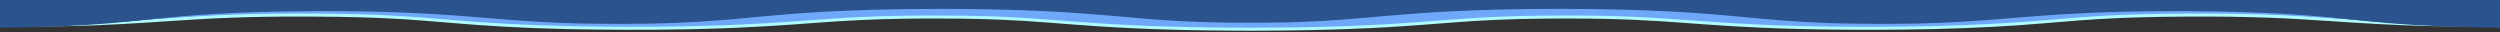
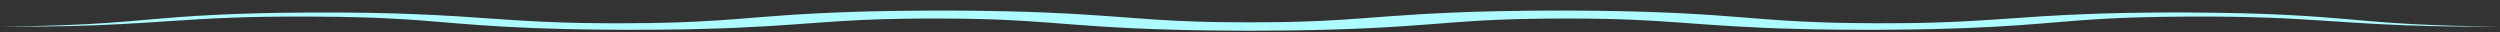
<svg xmlns="http://www.w3.org/2000/svg" version="1.1" id="Capa_1" x="0px" y="0px" viewBox="0 0 3007.701 39" style="enable-background:new 0 0 3007.701 39;" xml:space="preserve">
  <rect x="0" y="0" width="3007.701" height="39" fill="#333333" stroke="none" />
  <style type="text/css">
	.st0{fill:#AEFBFF;}
	.st1{fill:#70A8F9;}
	.st2{fill:#2B548E;}
</style>
  <g>
    <path class="st0" d="M9.656,31.796c6.294-0.102,15.99-0.158,27.98-0.401   c23.723-0.44,58.106-1.48,92.552-3.907c17.478-1.183,34.592-2.756,54.445-4.471   c19.692-1.722,43.09-3.623,74.012-5.159c30.702-1.536,68.966-2.554,108.447-2.747   l7.485-0.068l8.686-0.008c4.59,0.003,9.209,0.005,13.855,0.008   c4.664,0.006,9.356,0.012,14.076,0.018c5.543,0.063,11.118,0.125,16.725,0.189   c5.635,0.071,11.3,0.142,17,0.213c5.47,0.104,10.729,0.242,16.164,0.367   c5.383,0.133,10.885,0.25,16.265,0.404l15.815,0.561   c21.348,0.752,40.821,1.834,59.253,2.958c17.916,1.14,34.833,2.357,50.802,3.452   c32.231,2.237,62.388,3.866,98.292,4.474c9.343,0.072,18.084,0.281,27.856,0.278   l14.566,0.021l7.291,0.016c2.728-0.006-2.709,0.011-1.732,0.005l1.088-0.008   l2.178-0.017l4.361-0.033l17.506-0.134c2.756-0.028,6.239-0.034,8.409-0.079   l6.083-0.139c4.051-0.089,8.098-0.169,12.173-0.242   c4.169-0.098,8.602-0.271,12.907-0.395c34.939-1.051,63.209-3.291,101.166-6.353   c19.064-1.476,40.273-3.152,67.39-4.495c26.513-1.336,57.284-2.43,88.262-2.864   c15.626-0.319,30.809-0.371,46.189-0.462l5.766-0.032l2.887-0.016l1.443-0.008   c-0.141-0,7.111,0.015,4.579,0.009l9.65,0.034l19.34,0.067   c2.756-0.006,7.579,0.063,11.822,0.116l12.973,0.179   c8.491,0.138,17.72,0.23,25.227,0.462l23.572,0.632   c7.725,0.241,15.102,0.559,22.643,0.845c29.538,1.216,55.701,2.855,77.133,4.432   c21.509,1.569,39.972,3.028,57.551,4.174c17.553,1.179,34.249,1.922,52.531,2.436   c4.661,0.105,8.928,0.285,13.85,0.349l14.639,0.22   c4.701,0.109,10.166,0.087,15.338,0.118l7.833,0.036l3.916,0.02l1.958,0.011   l0.98,0.006c-1.216,0.005,4.106-0.004-2.48,0.013l19.832-0.094   c6.34-0.035,14.331-0.04,17.298-0.144c4.087-0.079,8.174-0.145,12.32-0.198   c4.161-0.054,8.977-0.24,13.468-0.343c18.262-0.519,34.962-1.258,52.516-2.441   c17.611-1.145,35.999-2.614,57.556-4.183c21.418-1.577,47.659-3.216,77.223-4.429   c29.516-1.291,62.465-1.894,93.626-2.211l23.216-0.091l11.571-0.037l4.625,0.01   l1.202,0.008l2.405,0.015l4.808,0.03l19.199,0.121l4.79,0.03l6.344,0.09   l12.713,0.195c8.272,0.15,17.278,0.249,24.779,0.47l22.746,0.65   c7.66,0.196,14.534,0.55,21.769,0.825c7.193,0.29,14.289,0.587,20.636,0.952   c27.12,1.342,48.349,3.018,67.373,4.495c37.894,3.065,66.224,5.29,101.116,6.339   c4.381,0.125,8.543,0.296,13.074,0.397l13.816,0.261   c8.928,0.239,19.178,0.208,28.753,0.323l3.645,0.032l1.824,0.017l0.911,0.008   c-5.126,0.017-0.794,0.003-1.654,0.006l8.719-0.018l17.359-0.036   c6.49,0.01,9.882-0.076,14.022-0.127l12.276-0.143   c35.565-0.609,65.958-2.232,98.072-4.477c15.962-1.094,32.922-2.312,50.839-3.451   c18.47-1.122,37.953-2.205,59.33-2.955l15.828-0.561   c5.396-0.151,10.892-0.271,16.281-0.402c5.415-0.123,10.756-0.265,16.121-0.363   c5.409-0.067,10.786-0.134,16.132-0.201c5.328-0.063,10.624-0.125,15.89-0.187   c5.213-0.01,10.395-0.019,15.547-0.029c5.132-0.005,10.232-0.011,15.302-0.016   l3.784-0h1.886c0,0,3.857,0.009,2.604,0.009l0.85,0.009l6.776,0.067   c9.124,0.098,17.632,0.157,26.934,0.283c10.024,0.197,19.912,0.392,29.66,0.583   c9.316,0.246,17.97,0.56,26.671,0.835c8.612,0.289,16.413,0.708,24.359,1.05   c30.911,1.539,54.332,3.438,74.016,5.162c19.845,1.716,36.957,3.289,54.427,4.472   c34.457,2.427,68.735,3.466,92.697,3.91c11.949,0.243,21.462,0.298,27.79,0.4   c6.383,0.082,9.677,0.124,9.677,0.124s-3.316,0.01-9.739,0.029   c-6.416-0.006-16.112,0.105-28.666,0.021c-24.758-0.126-63.736-0.627-105.184-2.838   c-20.933-1.053-41.507-2.486-63.598-3.926   c-22.112-1.431-45.069-2.936-71.853-3.91   c-6.853-0.205-13.421-0.489-20.614-0.645c-7.212-0.141-14.481-0.329-21.742-0.446   c-7.121-0.072-14.343-0.145-21.664-0.219c-8.2-0.033-17.606-0.008-26.534-0.015   l-6.823,0h-0.856c-1.822-0.005,1.512,0.005,0.897,0.008l-1.534,0.017   l-3.068,0.033l-12.326,0.119l-12.414,0.112l-11.998,0.248l-12.081,0.24   c-3.924,0.107-7.696,0.25-11.573,0.37l-11.575,0.379l-11.061,0.507   c-29.771,1.325-55.568,3.609-87.484,6.264   c-31.217,2.63-75.796,5.501-129.449,6.72l-21.421,0.384   c-7.137,0.12-14.985,0.258-20.08,0.273l-17.292,0.133l-8.686,0.067   c-1.587,0.005,2.018,0-3.835,0.014l-1.268-0.002l-2.541-0.005l-5.092-0.01   c-13.652-0.062-27.17,0.015-41.325-0.228l-21.156-0.286   c-7.052-0.119-14.049-0.324-21.107-0.49c-57.913-1.331-104.256-4.95-139.641-7.514   c-18.345-1.311-35.255-2.466-52.307-3.233c-4.179-0.236-8.569-0.39-12.924-0.545   c-4.426-0.141-8.46-0.374-13.135-0.456l-13.591-0.344   c-4.569-0.133-8.445-0.116-12.637-0.197l-6.155-0.1l-3.103-0.056l-4.8-0.017   l-19.237-0.067l-4.818-0.017l-2.41-0.008l-1.205-0.004   c-3.38-0.01,3.228,0.008,2.215,0.01l-7.713,0.058l-15.428,0.098   c-19.804,0.269-38.518,0.602-55.349,1.405c-17.222,0.754-33.752,1.77-51.802,3.154   c-18.111,1.376-38.058,3.012-62.323,4.618   c-23.775,1.627-54.124,3.106-85.995,4.012   c-8.202,0.211-15.694,0.471-24.547,0.622c-8.873,0.15-17.807,0.288-26.744,0.413   c-9.97,0.16-15.302,0.145-22.162,0.189l-19.829,0.1   c-7.41,0.018-2.914,0.001-4.958,0.003l-1.5-0.006l-2.999-0.013l-6-0.028   l-11.995-0.061c-8.021-0.053-15.894-0.054-24.129-0.211l-24.425-0.391   c-8.121-0.132-16.142-0.405-24.179-0.612c-31.897-0.9-62.241-2.38-86.047-4.005   c-24.325-1.603-44.206-3.248-62.344-4.625   c-18.052-1.382-34.606-2.403-51.828-3.16c-4.368-0.165-8.535-0.376-12.984-0.522   l-13.56-0.384c-4.667-0.172-8.517-0.167-12.678-0.259l-6.125-0.119   c-2.127-0.042-3.616-0.104-7.351-0.112l-19.303-0.122l-9.633-0.061   c-3.335-0.01,3.173,0.003,2.17,0.005l-0.966,0.004l-1.93,0.008l-3.859,0.015   c-10.27,0.04-20.803,0.021-30.156,0.209   c-39.057,0.465-69.557,2.101-106.35,4.79   c-35.336,2.565-81.65,6.178-139.495,7.514c-7.129,0.169-13.875,0.365-21.263,0.496   l-22.796,0.305l-11.329,0.133c-3.637,0.036-6.08,0.021-9.171,0.034l-17.575,0.037   l-11.567,0.019l-10.115-0.069l-20.081-0.148   c-13.292-0.089-26.82-0.427-39.952-0.645   c-53.359-1.205-98.174-4.075-129.296-6.71   c-31.926-2.653-57.737-4.942-87.53-6.269l-11.071-0.507   c-3.806-0.141-7.739-0.25-11.578-0.38c-3.851-0.12-7.716-0.263-11.519-0.37   l-11.214-0.228l-11.162-0.247l-13.881-0.125c-4.62-0.043-9.212-0.085-13.774-0.127   l-3.414-0.033l-1.703-0.017c-1.807-0.007,1.499-0.001,0.883-0.001h-0.765   l-6.115-0.001c-33.01-0.163-63.104,0.338-89.742,1.324   c-26.784,0.977-49.766,2.479-71.863,3.912   c-22.081,1.441-42.635,2.875-63.558,3.929c-10.283,0.535-20.652,0.979-30.361,1.363   c-10.251,0.302-19.267,0.69-28.535,0.838c-9.17,0.165-17.279,0.395-25.181,0.459   c-7.8,0.068-14.884,0.13-21.23,0.185c-12.512,0.083-22.027-0.028-28.477-0.022   C3.323,31.929,0,31.919,0,31.919S3.289,31.877,9.656,31.796z" />
-     <path class="st1" d="M9.656,28.161c6.294-0.102,15.99-0.158,27.98-0.401   c23.723-0.44,58.106-1.48,92.552-3.907c17.478-1.183,34.592-2.756,54.445-4.471   c19.692-1.722,43.09-3.623,74.012-5.159c30.702-1.536,68.966-2.554,108.447-2.747   l7.485-0.068l8.686-0.008c4.59,0.003,9.209,0.005,13.855,0.008   c4.664,0.006,9.356,0.012,14.076,0.018c5.543,0.063,11.118,0.125,16.725,0.189   c5.635,0.071,11.3,0.142,17,0.213c5.47,0.104,10.729,0.242,16.164,0.367   c5.383,0.133,10.885,0.25,16.265,0.404l15.815,0.561   c21.348,0.752,40.821,1.834,59.253,2.958c17.916,1.14,34.833,2.357,50.802,3.452   c32.231,2.237,62.388,3.866,98.292,4.474c9.343,0.072,18.084,0.281,27.856,0.278   l14.566,0.021l7.291,0.016c2.728-0.006-2.709,0.011-1.732,0.005l1.088-0.008   l2.178-0.017l4.361-0.033l17.506-0.134c2.756-0.028,6.239-0.034,8.409-0.079   l6.083-0.139c4.051-0.089,8.098-0.169,12.173-0.242   c4.169-0.098,8.602-0.271,12.907-0.395c34.939-1.051,63.209-3.291,101.166-6.353   c19.064-1.476,40.273-3.152,67.39-4.495c26.513-1.336,57.284-2.43,88.262-2.864   c15.626-0.319,30.809-0.371,46.189-0.462l5.766-0.032l2.887-0.016l1.443-0.008   c-0.141-0,7.111,0.015,4.579,0.009l9.65,0.034l19.34,0.067   c2.756-0.006,7.579,0.063,11.822,0.116l12.973,0.179   c8.491,0.138,17.72,0.23,25.227,0.462l23.572,0.632   c7.725,0.241,15.102,0.559,22.643,0.845c29.538,1.216,55.701,2.855,77.133,4.432   c21.509,1.569,39.972,3.028,57.551,4.174c17.553,1.179,34.249,1.922,52.531,2.436   c4.661,0.105,8.928,0.285,13.85,0.349l14.639,0.22   c4.701,0.109,10.166,0.087,15.338,0.118l7.833,0.036l3.916,0.02l1.958,0.011   l0.98,0.006c-1.216,0.005,4.106-0.004-2.48,0.013l19.832-0.094   c6.34-0.035,14.331-0.04,17.298-0.144c4.087-0.079,8.174-0.145,12.32-0.198   c4.161-0.054,8.977-0.24,13.468-0.343c18.262-0.519,34.962-1.258,52.516-2.441   c17.611-1.145,35.999-2.614,57.556-4.183c21.418-1.577,47.659-3.216,77.223-4.429   c29.516-1.291,62.465-1.894,93.626-2.211l23.216-0.091l11.571-0.037l4.625,0.01   l1.202,0.008l2.405,0.015l4.808,0.03l19.199,0.121l4.79,0.03l6.344,0.09   l12.713,0.195c8.272,0.15,17.278,0.249,24.779,0.47l22.746,0.65   c7.66,0.196,14.534,0.55,21.769,0.825c7.193,0.29,14.289,0.587,20.636,0.952   c27.12,1.342,48.349,3.018,67.373,4.495c37.894,3.065,66.224,5.29,101.116,6.339   c4.381,0.125,8.543,0.296,13.074,0.397l13.816,0.261   c8.928,0.239,19.178,0.208,28.753,0.323l3.645,0.032l1.824,0.017l0.911,0.008   c-5.126,0.017-0.794,0.003-1.654,0.006l8.719-0.018l17.359-0.036   c6.49,0.01,9.882-0.076,14.022-0.127l12.276-0.143   c35.565-0.609,65.958-2.232,98.072-4.477c15.962-1.094,32.922-2.312,50.839-3.451   c18.47-1.122,37.953-2.205,59.33-2.955l15.828-0.561   c5.396-0.151,10.892-0.271,16.281-0.402c5.415-0.123,10.756-0.265,16.121-0.363   c5.409-0.067,10.786-0.134,16.132-0.201c5.328-0.063,10.624-0.125,15.89-0.187   c5.213-0.01,10.395-0.019,15.547-0.029c5.132-0.005,10.232-0.011,15.302-0.016   l3.784-0h1.886c0,0,3.857,0.009,2.604,0.009l0.85,0.009l6.776,0.067   c9.124,0.098,17.632,0.157,26.934,0.283c10.024,0.197,19.912,0.392,29.66,0.583   c9.316,0.246,17.97,0.56,26.671,0.835c8.612,0.289,16.413,0.708,24.359,1.05   c30.911,1.539,54.332,3.438,74.016,5.162c19.845,1.716,36.957,3.289,54.427,4.472   c34.457,2.427,68.735,3.466,92.697,3.91c11.949,0.243,21.462,0.298,27.79,0.4   c6.383,0.082,9.677,0.124,9.677,0.124s-3.316,0.01-9.739,0.029   c-6.416-0.006-16.112,0.105-28.666,0.021   c-24.758-0.126-63.736-0.627-105.184-2.838   c-20.933-1.053-41.507-2.486-63.598-3.926   c-22.112-1.431-45.069-2.936-71.853-3.91c-6.853-0.205-13.421-0.489-20.614-0.645   c-7.212-0.141-14.481-0.329-21.742-0.446c-7.121-0.072-14.343-0.145-21.664-0.219   c-8.2-0.033-17.606-0.008-26.534-0.015l-6.823,0h-0.856   c-1.822-0.005,1.512,0.005,0.897,0.008l-1.534,0.017l-3.068,0.033l-12.326,0.119   l-12.414,0.112l-11.998,0.248l-12.081,0.24c-3.924,0.107-7.696,0.25-11.573,0.37   l-11.575,0.379l-11.061,0.507c-29.771,1.325-55.568,3.609-87.484,6.264   c-31.217,2.63-75.796,5.501-129.449,6.72l-21.421,0.384   c-7.137,0.12-14.985,0.258-20.08,0.273l-17.292,0.133l-8.686,0.067   c-1.587,0.005,2.018,0-3.835,0.014l-1.268-0.002l-2.541-0.005l-5.092-0.01   c-13.652-0.062-27.17,0.015-41.325-0.228l-21.156-0.286   c-7.052-0.119-14.049-0.324-21.107-0.49c-57.913-1.331-104.256-4.95-139.641-7.514   c-18.345-1.311-35.255-2.466-52.307-3.233c-4.179-0.236-8.569-0.39-12.924-0.545   c-4.426-0.141-8.46-0.374-13.135-0.456l-13.591-0.344   c-4.569-0.133-8.445-0.116-12.637-0.197l-6.155-0.1l-3.103-0.056l-4.8-0.017   l-19.237-0.067l-4.818-0.017l-2.41-0.008l-1.205-0.004   c-3.38-0.01,3.228,0.008,2.215,0.01l-7.713,0.058l-15.428,0.098   c-19.804,0.269-38.518,0.602-55.349,1.405   c-17.222,0.754-33.752,1.77-51.802,3.154   c-18.111,1.376-38.058,3.012-62.323,4.618c-23.775,1.627-54.124,3.106-85.995,4.012   c-8.202,0.211-15.694,0.471-24.547,0.622c-8.873,0.15-17.807,0.288-26.744,0.413   c-9.97,0.16-15.302,0.145-22.162,0.189l-19.829,0.1   c-7.41,0.018-2.914,0.001-4.958,0.003l-1.5-0.006l-2.999-0.013l-6-0.028   l-11.995-0.061c-8.021-0.053-15.894-0.054-24.129-0.211l-24.425-0.391   c-8.121-0.132-16.142-0.405-24.179-0.612c-31.897-0.9-62.241-2.38-86.047-4.005   c-24.325-1.603-44.206-3.248-62.344-4.625   c-18.052-1.382-34.606-2.403-51.828-3.16c-4.368-0.165-8.535-0.376-12.984-0.522   l-13.56-0.384c-4.667-0.172-8.517-0.167-12.678-0.259l-6.125-0.119   c-2.127-0.042-3.616-0.104-7.351-0.112l-19.303-0.122l-9.633-0.061   c-3.335-0.01,3.173,0.003,2.17,0.005l-0.966,0.004l-1.93,0.008l-3.859,0.015   c-10.27,0.04-20.803,0.021-30.156,0.209   c-39.057,0.465-69.557,2.101-106.35,4.79   c-35.336,2.565-81.65,6.178-139.495,7.514   c-7.129,0.169-13.875,0.365-21.263,0.496l-22.796,0.305l-11.329,0.133   c-3.637,0.036-6.08,0.021-9.171,0.034l-17.575,0.037L750.996,32.203L740.88,32.134   l-20.081-0.148c-13.292-0.089-26.82-0.427-39.952-0.645   c-53.359-1.205-98.174-4.075-129.296-6.71   c-31.926-2.653-57.737-4.942-87.53-6.269l-11.071-0.507   c-3.806-0.141-7.739-0.25-11.578-0.38c-3.851-0.12-7.716-0.263-11.519-0.37   l-11.214-0.228l-11.162-0.247l-13.881-0.125c-4.62-0.043-9.212-0.085-13.774-0.127   l-3.414-0.033l-1.703-0.017c-1.807-0.007,1.499-0.001,0.883-0.001h-0.765   l-6.115-0.001c-33.01-0.163-63.104,0.338-89.742,1.324   c-26.784,0.977-49.766,2.479-71.863,3.912c-22.081,1.441-42.635,2.875-63.558,3.929   c-10.283,0.535-20.652,0.979-30.361,1.363c-10.251,0.302-19.267,0.69-28.535,0.838   c-9.17,0.165-17.279,0.395-25.181,0.459c-7.8,0.068-14.884,0.13-21.23,0.185   c-12.512,0.083-22.027-0.028-28.477-0.022C3.323,28.294,0,28.284,0,28.284   S3.289,28.242,9.656,28.161z" />
    <g>
-       <path class="st2" d="M2998.023,33.179c6.383,0.096,9.677,0.146,9.677,0.146V0H0v33.325    c0,0,3.289-0.05,9.656-0.146c6.294-0.12,15.99-0.186,27.98-0.473    c23.723-0.519,58.106-1.743,92.552-4.603c17.478-1.394,34.592-3.247,54.445-5.268    c19.692-2.029,43.091-4.269,74.012-6.079    c30.702-1.809,68.966-3.009,108.447-3.236l7.485-0.08l8.686-0.009    c4.59,0.003,9.209,0.006,13.855,0.009c4.664,0.007,9.356,0.014,14.076,0.021    c5.543,0.074,11.119,0.148,16.725,0.222c5.635,0.083,11.3,0.167,17,0.251    c5.47,0.122,10.729,0.285,16.164,0.432c5.383,0.156,10.885,0.295,16.265,0.476    l15.815,0.661c21.348,0.886,40.821,2.161,59.253,3.485    c17.916,1.343,34.833,2.777,50.802,4.068c32.231,2.635,62.388,4.555,98.293,5.272    c9.343,0.085,18.083,0.331,27.856,0.328l14.566,0.025l6.487,0.017l0.159-0.001    l2.178-0.02l4.361-0.039l17.506-0.158c2.756-0.032,6.239-0.04,8.409-0.093    l6.083-0.164c4.051-0.105,8.098-0.199,12.173-0.285    c4.169-0.115,8.602-0.319,12.907-0.466c34.939-1.238,63.209-3.878,101.166-7.486    c19.064-1.739,40.273-3.714,67.39-5.296c26.513-1.574,57.284-2.863,88.262-3.374    c15.626-0.376,30.809-0.437,46.189-0.545l5.766-0.038l2.887-0.018l1.443-0.009    c-0.111-0,4.37,0.011,5.021,0.012l-0.442-0.002    c0.533,0.002,0.616,0.002,0.442,0.002l9.208,0.038l19.34,0.079    c2.756-0.007,7.579,0.074,11.822,0.136l12.973,0.211    c8.491,0.162,17.72,0.271,25.227,0.544l23.572,0.745    c7.725,0.284,15.102,0.659,22.643,0.996c29.538,1.433,55.701,3.364,77.133,5.222    c21.509,1.849,39.972,3.568,57.551,4.918    c17.553,1.39,34.249,2.264,52.531,2.87c4.661,0.124,8.928,0.336,13.85,0.411    l14.639,0.259c4.701,0.129,10.166,0.102,15.338,0.139l7.833,0.043l3.916,0.024    l1.958,0.013l0.98,0.007c-0.262,0.001-0.213,0.002-0.053,0.002l17.404-0.098    c6.34-0.041,14.331-0.047,17.298-0.17c4.087-0.093,8.174-0.171,12.32-0.233    c4.161-0.063,8.977-0.283,13.468-0.404c18.262-0.611,34.962-1.483,52.516-2.876    c17.611-1.349,35.998-3.08,57.555-4.928c21.418-1.858,47.659-3.789,77.223-5.218    c29.516-1.521,62.465-2.232,93.626-2.605l23.215-0.107l11.571-0.043l4.625,0.012    l1.202,0.009l2.405,0.018l4.808,0.036l19.199,0.143l4.79,0.036l6.344,0.106    l12.712,0.229c8.272,0.176,17.278,0.293,24.779,0.554l22.746,0.766    c7.66,0.23,14.534,0.648,21.769,0.972c7.193,0.341,14.289,0.692,20.636,1.122    c27.12,1.581,48.349,3.556,67.372,5.296    c37.894,3.612,66.224,6.233,101.116,7.469c4.381,0.148,8.543,0.349,13.074,0.468    l13.816,0.307c8.928,0.282,19.177,0.245,28.753,0.381l3.645,0.038l1.824,0.02    l0.911,0.01c-5.126,0.02-0.794,0.004-1.654,0.008l8.719-0.021l17.359-0.043    c6.49,0.012,9.882-0.089,14.022-0.15l12.276-0.168    c35.565-0.717,65.959-2.63,98.072-5.275c15.962-1.29,32.921-2.725,50.84-4.066    c18.469-1.322,37.953-2.597,59.329-3.481l15.828-0.661    c5.396-0.178,10.892-0.319,16.281-0.474c5.415-0.145,10.756-0.312,16.121-0.428    c5.409-0.079,10.786-0.158,16.132-0.237c5.328-0.074,10.624-0.148,15.89-0.221    c5.213-0.011,10.395-0.022,15.547-0.034c5.132-0.006,10.232-0.013,15.302-0.019    l3.784-0h1.886c0,0,3.857,0.011,2.604,0.01l0.85,0.01l6.776,0.079    c9.124,0.115,17.632,0.184,26.934,0.333c10.024,0.232,19.912,0.461,29.66,0.687    c9.316,0.29,17.97,0.659,26.672,0.983c8.612,0.341,16.413,0.834,24.358,1.237    c30.911,1.813,54.332,4.051,74.016,6.082c19.845,2.022,36.957,3.875,54.427,5.269    c34.457,2.859,68.734,4.084,92.697,4.606    C2982.182,32.993,2991.695,33.059,2998.023,33.179z" />
-     </g>
+       </g>
  </g>
</svg>